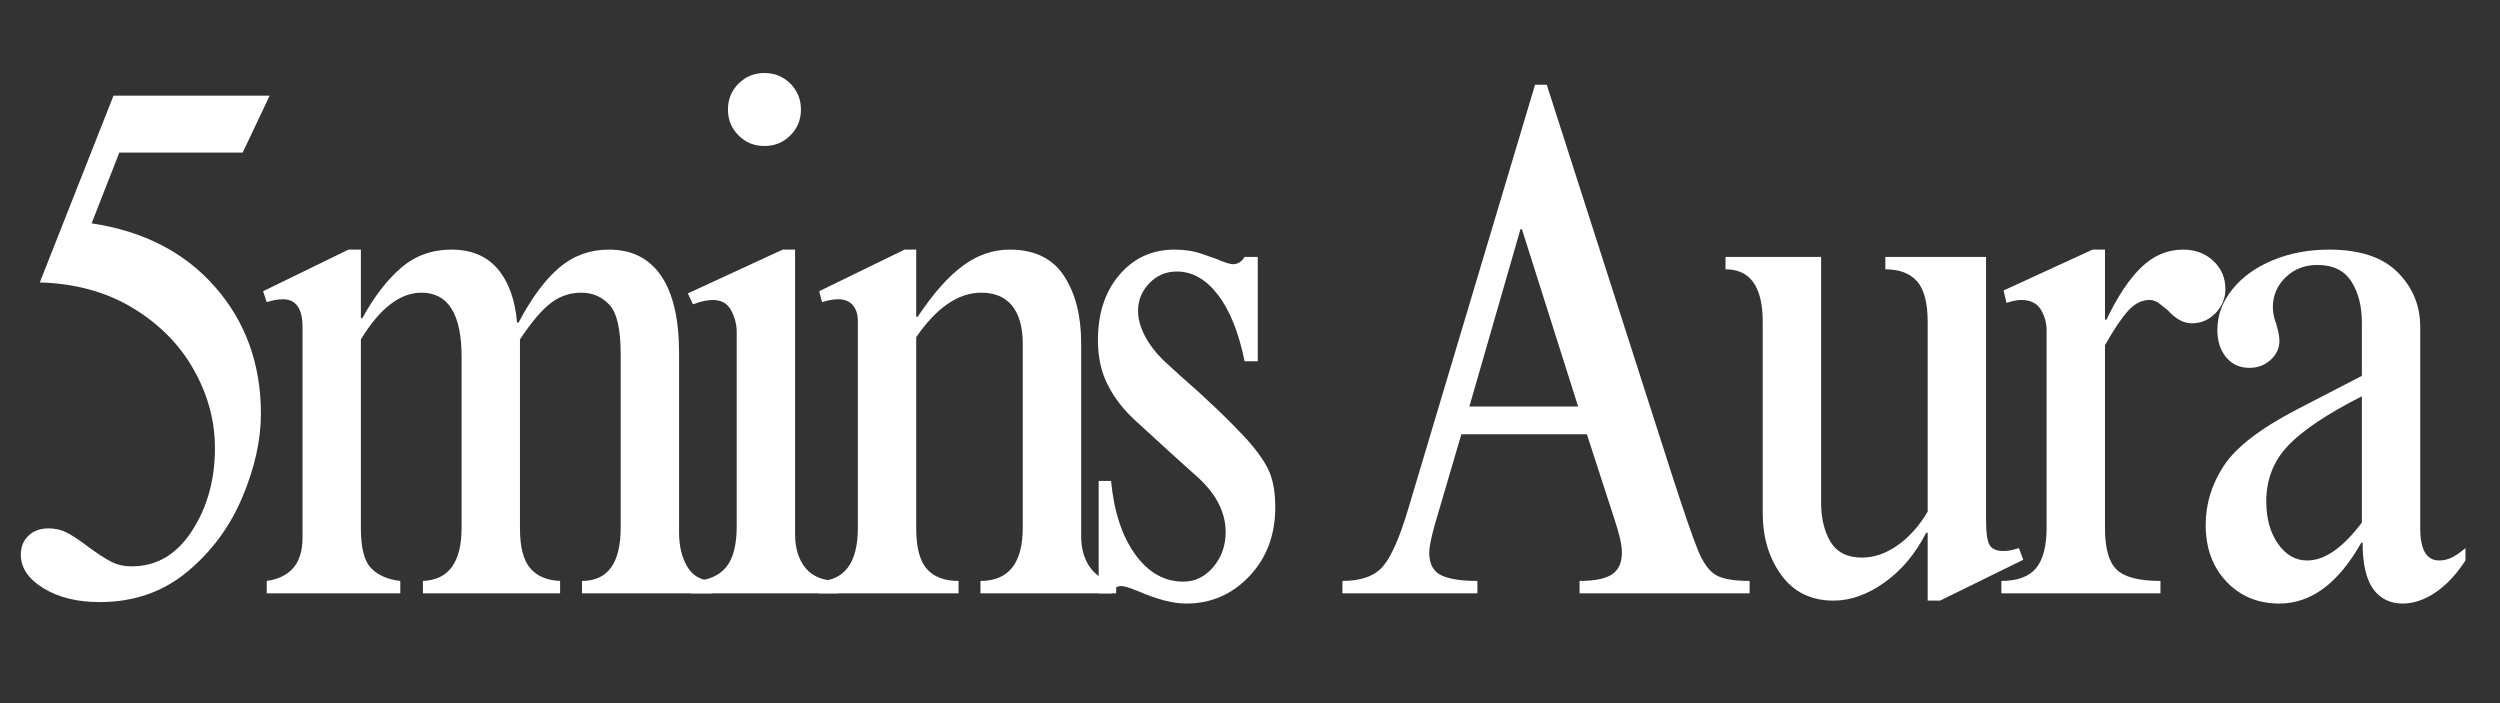
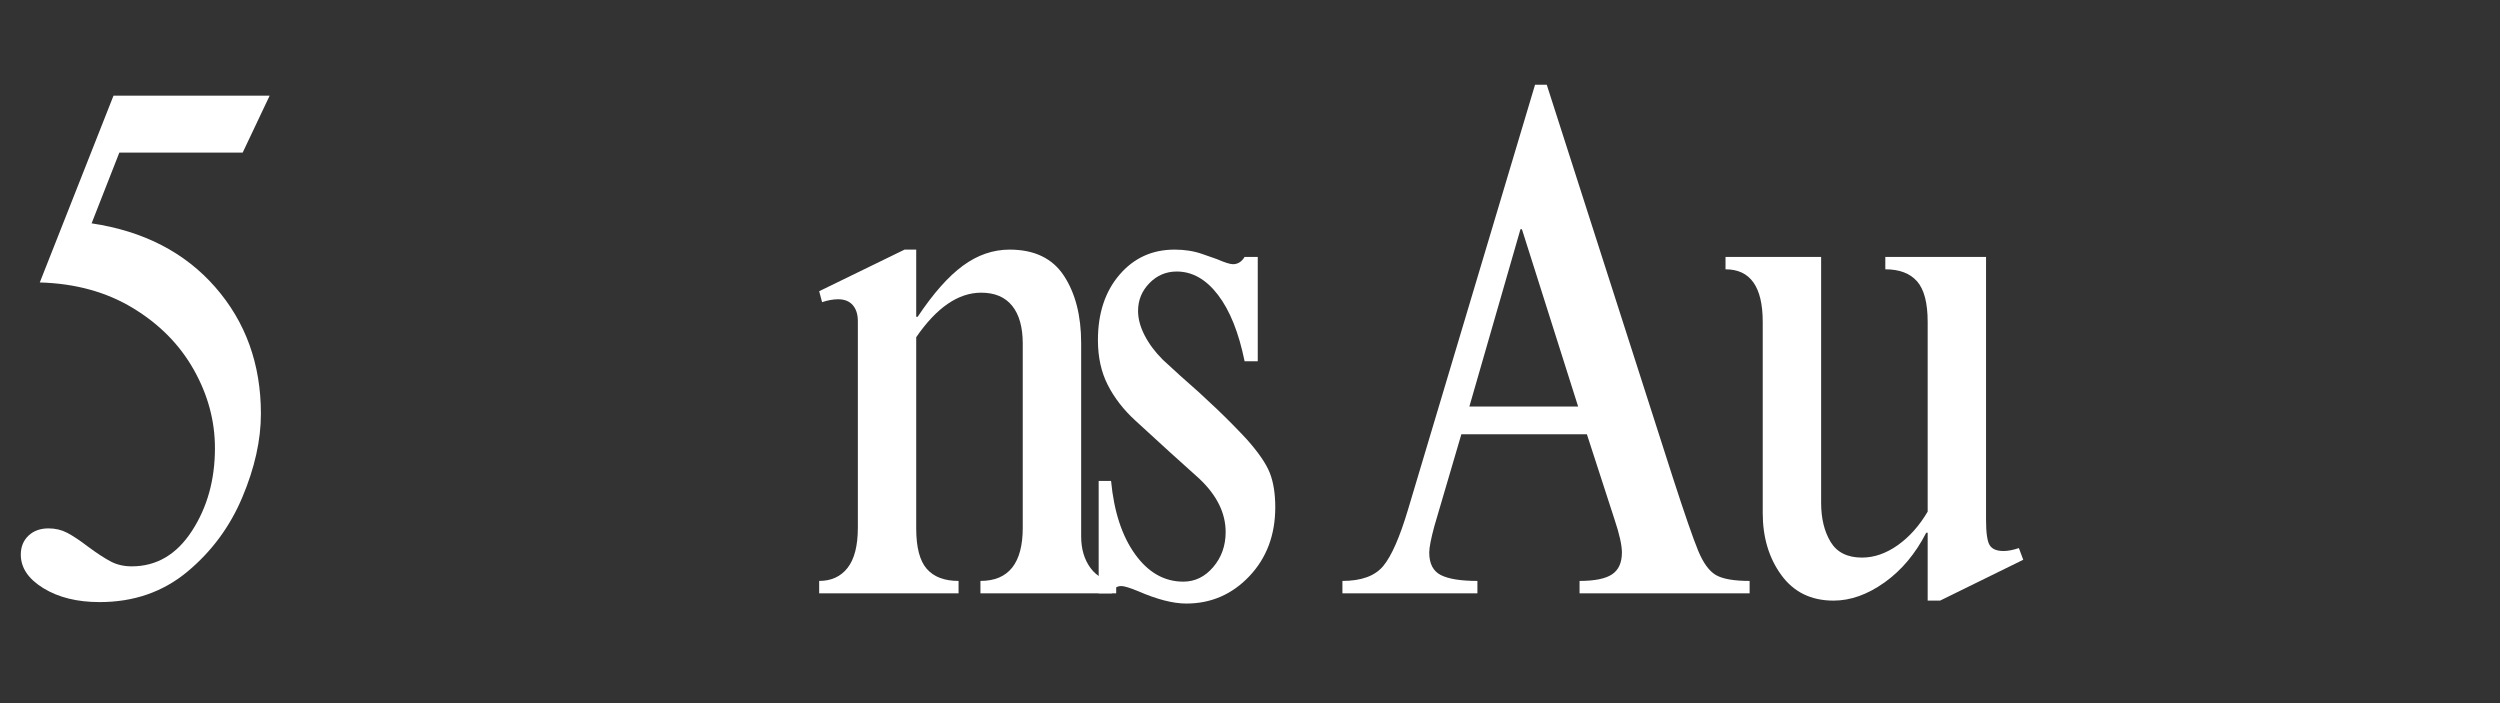
<svg xmlns="http://www.w3.org/2000/svg" version="1.0" preserveAspectRatio="xMidYMid meet" height="450" viewBox="0 0 1200 337.5" zoomAndPan="magnify" width="1600">
  <rect x="0" y="0" width="1200" height="337.5" fill="#333333" stroke="none" />
  <defs>
    <g />
  </defs>
  <g fill-opacity="1" fill="#ffffff">
    <g transform="translate(-11.373, 284.799)">
      <g>
        <path d="M 127.859 -211.562 L 68.656 -211.562 L 55.344 -177.594 C 80.332 -173.852 100.125 -163.633 114.719 -146.938 C 129.312 -130.238 136.609 -109.984 136.609 -86.172 C 136.609 -73.555 133.629 -60.188 127.672 -46.062 C 121.723 -31.938 112.91 -20.023 101.234 -10.328 C 89.555 -0.641 75.547 4.203 59.203 4.203 C 48.453 4.203 39.457 1.984 32.219 -2.453 C 24.977 -6.891 21.359 -12.258 21.359 -18.562 C 21.359 -22.301 22.582 -25.336 25.031 -27.672 C 27.488 -30.004 30.703 -31.172 34.672 -31.172 C 37.941 -31.172 40.922 -30.469 43.609 -29.062 C 46.297 -27.664 49.625 -25.453 53.594 -22.422 C 58.031 -19.148 61.707 -16.754 64.625 -15.234 C 67.539 -13.711 70.867 -12.953 74.609 -12.953 C 86.516 -12.953 96.145 -18.613 103.5 -29.938 C 110.863 -41.27 114.547 -54.523 114.547 -69.703 C 114.547 -82.785 111.156 -95.336 104.375 -107.359 C 97.602 -119.391 87.852 -129.254 75.125 -136.953 C 62.406 -144.66 47.52 -148.75 30.469 -149.219 L 65.859 -238.891 L 140.812 -238.891 Z M 127.859 -211.562" />
      </g>
    </g>
  </g>
  <g fill-opacity="1" fill="#ffffff">
    <g transform="translate(121.034, 284.799)">
      <g>
-         <path d="M 52.188 -164.984 L 52.188 -132.062 L 52.891 -132.062 C 58.492 -142.332 64.68 -150.383 71.453 -156.219 C 78.223 -162.062 86.281 -164.984 95.625 -164.984 C 105.195 -164.984 112.609 -161.891 117.859 -155.703 C 123.117 -149.516 126.219 -140.93 127.156 -129.953 L 127.859 -129.953 C 134.16 -141.859 140.695 -150.672 147.469 -156.391 C 154.238 -162.117 162.176 -164.984 171.281 -164.984 C 182.258 -164.984 190.609 -160.781 196.328 -152.375 C 202.055 -143.969 204.922 -131.594 204.922 -115.25 L 204.922 -29.078 C 204.922 -22.766 206.203 -17.391 208.766 -12.953 C 211.336 -8.523 215.305 -6.191 220.672 -5.953 L 220.672 0 L 158.328 0 L 158.328 -5.953 C 170.703 -5.953 176.891 -14.477 176.891 -31.531 L 176.891 -114.891 C 176.891 -126.797 175.078 -134.676 171.453 -138.531 C 167.836 -142.383 163.348 -144.312 157.984 -144.312 C 152.609 -144.312 147.758 -142.676 143.438 -139.406 C 139.113 -136.145 134.148 -130.305 128.547 -121.891 L 128.547 -31.172 C 128.547 -22.297 130.18 -15.93 133.453 -12.078 C 136.723 -8.234 141.508 -6.191 147.812 -5.953 L 147.812 0 L 81.969 0 L 81.969 -5.953 C 94.344 -6.422 100.531 -14.945 100.531 -31.531 L 100.531 -113.484 C 100.531 -134.035 94.109 -144.312 81.266 -144.312 C 70.992 -144.312 61.301 -136.836 52.188 -121.891 L 52.188 -31.172 C 52.188 -21.828 53.82 -15.461 57.094 -12.078 C 60.363 -8.691 65.035 -6.648 71.109 -5.953 L 71.109 0 L 7 0 L 7 -5.953 C 18.445 -7.586 24.172 -14.477 24.172 -26.625 L 24.172 -127.859 C 24.172 -136.723 21.02 -141.156 14.719 -141.156 C 12.375 -141.156 9.801 -140.691 7 -139.766 L 5.25 -145.016 L 46.234 -164.984 Z M 52.188 -164.984" />
-       </g>
+         </g>
    </g>
  </g>
  <g fill-opacity="1" fill="#ffffff">
    <g transform="translate(322.796, 284.799)">
      <g>
-         <path d="M 44.141 -249.75 C 49.035 -249.75 53.176 -248.055 56.562 -244.672 C 59.957 -241.285 61.656 -237.141 61.656 -232.234 C 61.656 -227.328 59.957 -223.18 56.562 -219.797 C 53.176 -216.41 49.035 -214.719 44.141 -214.719 C 39.234 -214.719 35.086 -216.41 31.703 -219.797 C 28.316 -223.18 26.625 -227.328 26.625 -232.234 C 26.625 -237.141 28.316 -241.285 31.703 -244.672 C 35.086 -248.055 39.234 -249.75 44.141 -249.75 Z M 58.844 -28.375 C 58.844 -21.602 60.535 -16.172 63.922 -12.078 C 67.305 -7.992 72.504 -5.953 79.516 -5.953 L 79.516 0 L 8.75 0 L 8.75 -5.953 L 11.203 -5.953 C 17.742 -6.422 22.648 -8.695 25.922 -12.781 C 29.191 -16.875 30.828 -23.352 30.828 -32.219 L 30.828 -125.406 C 30.828 -128.906 29.953 -132.348 28.203 -135.734 C 26.453 -139.117 23.473 -140.812 19.266 -140.812 C 16.691 -140.812 13.539 -140.113 9.812 -138.719 L 7.359 -143.969 L 52.891 -164.984 L 58.844 -164.984 Z M 58.844 -28.375" />
-       </g>
+         </g>
    </g>
  </g>
  <g fill-opacity="1" fill="#ffffff">
    <g transform="translate(385.846, 284.799)">
      <g>
        <path d="M 53.938 -164.984 L 53.938 -132.75 L 54.641 -132.75 C 62.117 -143.957 69.359 -152.129 76.359 -157.266 C 83.367 -162.41 90.844 -164.984 98.781 -164.984 C 110.688 -164.984 119.383 -160.781 124.875 -152.375 C 130.363 -143.969 133.109 -133.223 133.109 -120.141 L 133.109 -27.328 C 133.109 -21.254 134.625 -16.172 137.656 -12.078 C 140.695 -7.992 144.785 -5.953 149.922 -5.953 L 149.922 0 L 84.766 0 L 84.766 -5.953 C 98.305 -5.953 105.078 -14.477 105.078 -31.531 L 105.078 -119.797 C 105.078 -127.734 103.383 -133.801 100 -138 C 96.613 -142.207 91.656 -144.312 85.125 -144.312 C 74.145 -144.312 63.75 -137.191 53.938 -122.953 L 53.938 -31.172 C 53.938 -22.066 55.629 -15.586 59.016 -11.734 C 62.398 -7.879 67.484 -5.953 74.266 -5.953 L 74.266 0 L 7.359 0 L 7.359 -5.953 C 13.191 -5.953 17.742 -8.051 21.016 -12.25 C 24.285 -16.457 25.922 -22.883 25.922 -31.531 L 25.922 -130.656 C 25.922 -133.926 25.102 -136.492 23.469 -138.359 C 21.832 -140.223 19.5 -141.156 16.469 -141.156 C 14.125 -141.156 11.551 -140.691 8.75 -139.766 L 7.359 -145.016 L 48.344 -164.984 Z M 53.938 -164.984" />
      </g>
    </g>
  </g>
  <g fill-opacity="1" fill="#ffffff">
    <g transform="translate(518.252, 284.799)">
      <g>
        <path d="M 45.531 -164.984 C 50.438 -164.984 54.875 -164.281 58.844 -162.875 C 62.812 -161.477 65.148 -160.66 65.859 -160.422 C 69.586 -158.797 72.156 -157.984 73.562 -157.984 C 75.895 -157.984 77.758 -159.148 79.156 -161.484 L 85.469 -161.484 L 85.469 -111.391 L 79.156 -111.391 C 76.352 -125.172 72.094 -135.797 66.375 -143.266 C 60.656 -150.734 54.062 -154.469 46.594 -154.469 C 41.445 -154.469 37.062 -152.598 33.438 -148.859 C 29.82 -145.129 28.016 -140.695 28.016 -135.562 C 28.016 -131.82 29.066 -127.906 31.172 -123.812 C 33.273 -119.727 36.195 -115.82 39.938 -112.094 L 48.344 -104.391 C 60.719 -93.641 71.344 -83.477 80.219 -73.906 C 85.82 -67.602 89.5 -62.234 91.25 -57.797 C 93 -53.359 93.875 -47.867 93.875 -41.328 C 93.875 -28.016 89.727 -16.977 81.438 -8.219 C 73.145 0.531 63.047 4.906 51.141 4.906 C 44.836 4.906 37.129 2.922 28.016 -1.047 C 24.047 -2.68 21.363 -3.5 19.969 -3.5 C 18.801 -3.5 17.75 -3.148 16.812 -2.453 C 15.875 -1.754 15.406 -0.938 15.406 0 L 9.109 0 L 9.109 -53.938 L 15.062 -53.938 C 16.457 -39.227 20.305 -27.492 26.609 -18.734 C 32.922 -9.984 40.629 -5.609 49.734 -5.609 C 55.336 -5.609 60.125 -7.941 64.094 -12.609 C 68.07 -17.273 70.062 -22.879 70.062 -29.422 C 70.062 -38.523 65.859 -47.051 57.453 -55 L 43.078 -67.953 L 26.625 -83.016 C 21.02 -88.148 16.641 -93.812 13.484 -100 C 10.328 -106.188 8.75 -113.367 8.75 -121.547 C 8.75 -134.391 12.191 -144.836 19.078 -152.891 C 25.973 -160.953 34.789 -164.984 45.531 -164.984 Z M 45.531 -164.984" />
      </g>
    </g>
  </g>
  <g fill-opacity="1" fill="#ffffff">
    <g transform="translate(596.014, 284.799)">
      <g />
    </g>
  </g>
  <g fill-opacity="1" fill="#ffffff">
    <g transform="translate(638.048, 284.799)">
      <g>
        <path d="M 104.391 -244.141 L 164.984 -55.344 C 170.586 -38.062 174.613 -26.441 177.062 -20.484 C 179.52 -14.535 182.379 -10.625 185.641 -8.75 C 188.91 -6.883 194.285 -5.953 201.766 -5.953 L 201.766 0 L 120.141 0 L 120.141 -5.953 C 127.379 -5.953 132.578 -7.004 135.734 -9.109 C 138.891 -11.211 140.469 -14.711 140.469 -19.609 C 140.469 -23.117 139.297 -28.375 136.953 -35.375 L 123.656 -76.359 L 63.406 -76.359 L 50.438 -32.219 C 48.801 -26.156 47.984 -21.953 47.984 -19.609 C 47.984 -14.242 49.852 -10.625 53.594 -8.75 C 57.332 -6.883 63.172 -5.953 71.109 -5.953 L 71.109 0 L 6.312 0 L 6.312 -5.953 C 15.414 -5.953 21.953 -8.344 25.922 -13.125 C 29.891 -17.914 33.859 -26.969 37.828 -40.281 L 98.781 -244.141 Z M 67.25 -89.672 L 119.453 -89.672 L 92.469 -174.797 L 91.781 -174.797 Z M 67.25 -89.672" />
      </g>
    </g>
  </g>
  <g fill-opacity="1" fill="#ffffff">
    <g transform="translate(821.595, 284.799)">
      <g>
        <path d="M 52.547 -43.438 C 52.547 -35.957 54.062 -29.707 57.094 -24.688 C 60.133 -19.664 65.156 -17.156 72.156 -17.156 C 78 -17.156 83.723 -19.141 89.328 -23.109 C 94.93 -27.086 99.719 -32.461 103.688 -39.234 L 103.688 -130.297 C 103.688 -139.41 101.992 -145.895 98.609 -149.75 C 95.223 -153.602 90.141 -155.531 83.359 -155.531 L 83.359 -161.484 L 131.703 -161.484 L 131.703 -35.375 C 131.703 -29.07 132.285 -24.984 133.453 -23.109 C 134.617 -21.242 136.836 -20.312 140.109 -20.312 C 142.211 -20.312 144.664 -20.781 147.469 -21.719 L 149.562 -16.109 L 109.641 3.5 L 103.688 3.5 L 103.688 -29.078 L 102.984 -29.078 C 97.848 -19.035 91.191 -11.094 83.016 -5.25 C 74.836 0.582 66.664 3.5 58.5 3.5 C 47.758 3.5 39.41 -0.582 33.453 -8.75 C 27.492 -16.926 24.516 -26.852 24.516 -38.531 L 24.516 -130.297 C 24.516 -147.117 18.562 -155.531 6.656 -155.531 L 6.656 -161.484 L 52.547 -161.484 Z M 52.547 -43.438" />
      </g>
    </g>
  </g>
  <g fill-opacity="1" fill="#ffffff">
    <g transform="translate(954.001, 284.799)">
      <g>
-         <path d="M 56.391 -164.984 L 56.391 -131.359 L 57.094 -131.359 C 62.469 -142.566 68.07 -150.973 73.906 -156.578 C 79.75 -162.18 86.406 -164.984 93.875 -164.984 C 99.707 -164.984 104.551 -163.172 108.406 -159.547 C 112.258 -155.93 114.188 -151.438 114.188 -146.062 C 114.188 -141.625 112.609 -137.77 109.453 -134.5 C 106.305 -131.238 102.516 -129.609 98.078 -129.609 C 94.109 -129.609 90.254 -131.707 86.516 -135.906 C 85.117 -137.07 83.719 -138.18 82.312 -139.234 C 80.914 -140.285 79.398 -140.812 77.766 -140.812 C 74.023 -140.812 70.578 -139.055 67.422 -135.547 C 64.273 -132.047 60.598 -126.562 56.391 -119.094 L 56.391 -31.172 C 56.391 -21.598 58.258 -15 62 -11.375 C 65.738 -7.758 72.742 -5.953 83.016 -5.953 L 83.016 0 L 6.656 0 L 6.656 -5.953 C 14.363 -5.953 19.91 -7.992 23.297 -12.078 C 26.68 -16.172 28.375 -22.656 28.375 -31.531 L 28.375 -126.094 C 28.375 -129.832 27.438 -133.219 25.562 -136.25 C 23.695 -139.289 20.547 -140.812 16.109 -140.812 C 14.242 -140.812 11.91 -140.344 9.109 -139.406 L 7.703 -145.359 L 50.438 -164.984 Z M 56.391 -164.984" />
-       </g>
+         </g>
    </g>
  </g>
  <g fill-opacity="1" fill="#ffffff">
    <g transform="translate(1049.978, 284.799)">
      <g>
-         <path d="M 67.953 -164.984 C 82.66 -164.984 93.633 -161.363 100.875 -154.125 C 108.113 -146.883 111.734 -138.129 111.734 -127.859 L 111.734 -31.172 C 111.734 -20.898 114.77 -15.766 120.844 -15.766 C 122.719 -15.766 124.586 -16.172 126.453 -16.984 C 128.316 -17.805 130.648 -19.383 133.453 -21.719 L 133.453 -15.766 C 129.016 -8.992 124.172 -3.852 118.922 -0.344 C 113.672 3.156 108.473 4.906 103.328 4.906 C 97.254 4.906 92.523 2.57 89.141 -2.094 C 85.754 -6.77 84.062 -14.242 84.062 -24.516 L 83.359 -24.172 C 72.391 -4.785 59.316 4.906 44.141 4.906 C 33.859 4.906 25.391 1.406 18.734 -5.594 C 12.078 -12.602 8.75 -21.711 8.75 -32.922 C 8.75 -42.961 11.664 -52.422 17.5 -61.297 C 23.344 -70.172 35.023 -79.16 52.547 -88.266 L 83.719 -104.391 L 83.719 -129.953 C 83.719 -137.891 82.023 -144.484 78.641 -149.734 C 75.254 -154.992 69.82 -157.625 62.344 -157.625 C 56.281 -157.625 51.203 -155.641 47.109 -151.672 C 43.023 -147.703 40.984 -142.914 40.984 -137.312 C 40.984 -134.738 41.566 -131.938 42.734 -128.906 C 43.672 -125.633 44.141 -123.066 44.141 -121.203 C 44.141 -117.691 42.738 -114.648 39.938 -112.078 C 37.133 -109.516 33.75 -108.234 29.781 -108.234 C 25.102 -108.234 21.363 -109.926 18.562 -113.312 C 15.758 -116.695 14.359 -121.078 14.359 -126.453 C 14.359 -133.453 16.75 -139.93 21.531 -145.891 C 26.32 -151.848 32.805 -156.52 40.984 -159.906 C 49.16 -163.289 58.148 -164.984 67.953 -164.984 Z M 37.828 -44.141 C 37.828 -35.961 39.695 -29.188 43.438 -23.812 C 47.176 -18.445 51.848 -15.766 57.453 -15.766 C 65.859 -15.766 74.613 -21.836 83.719 -33.984 L 83.719 -94.578 C 67.133 -86.172 55.336 -78.285 48.328 -70.922 C 41.328 -63.566 37.828 -54.641 37.828 -44.141 Z M 37.828 -44.141" />
-       </g>
+         </g>
    </g>
  </g>
</svg>